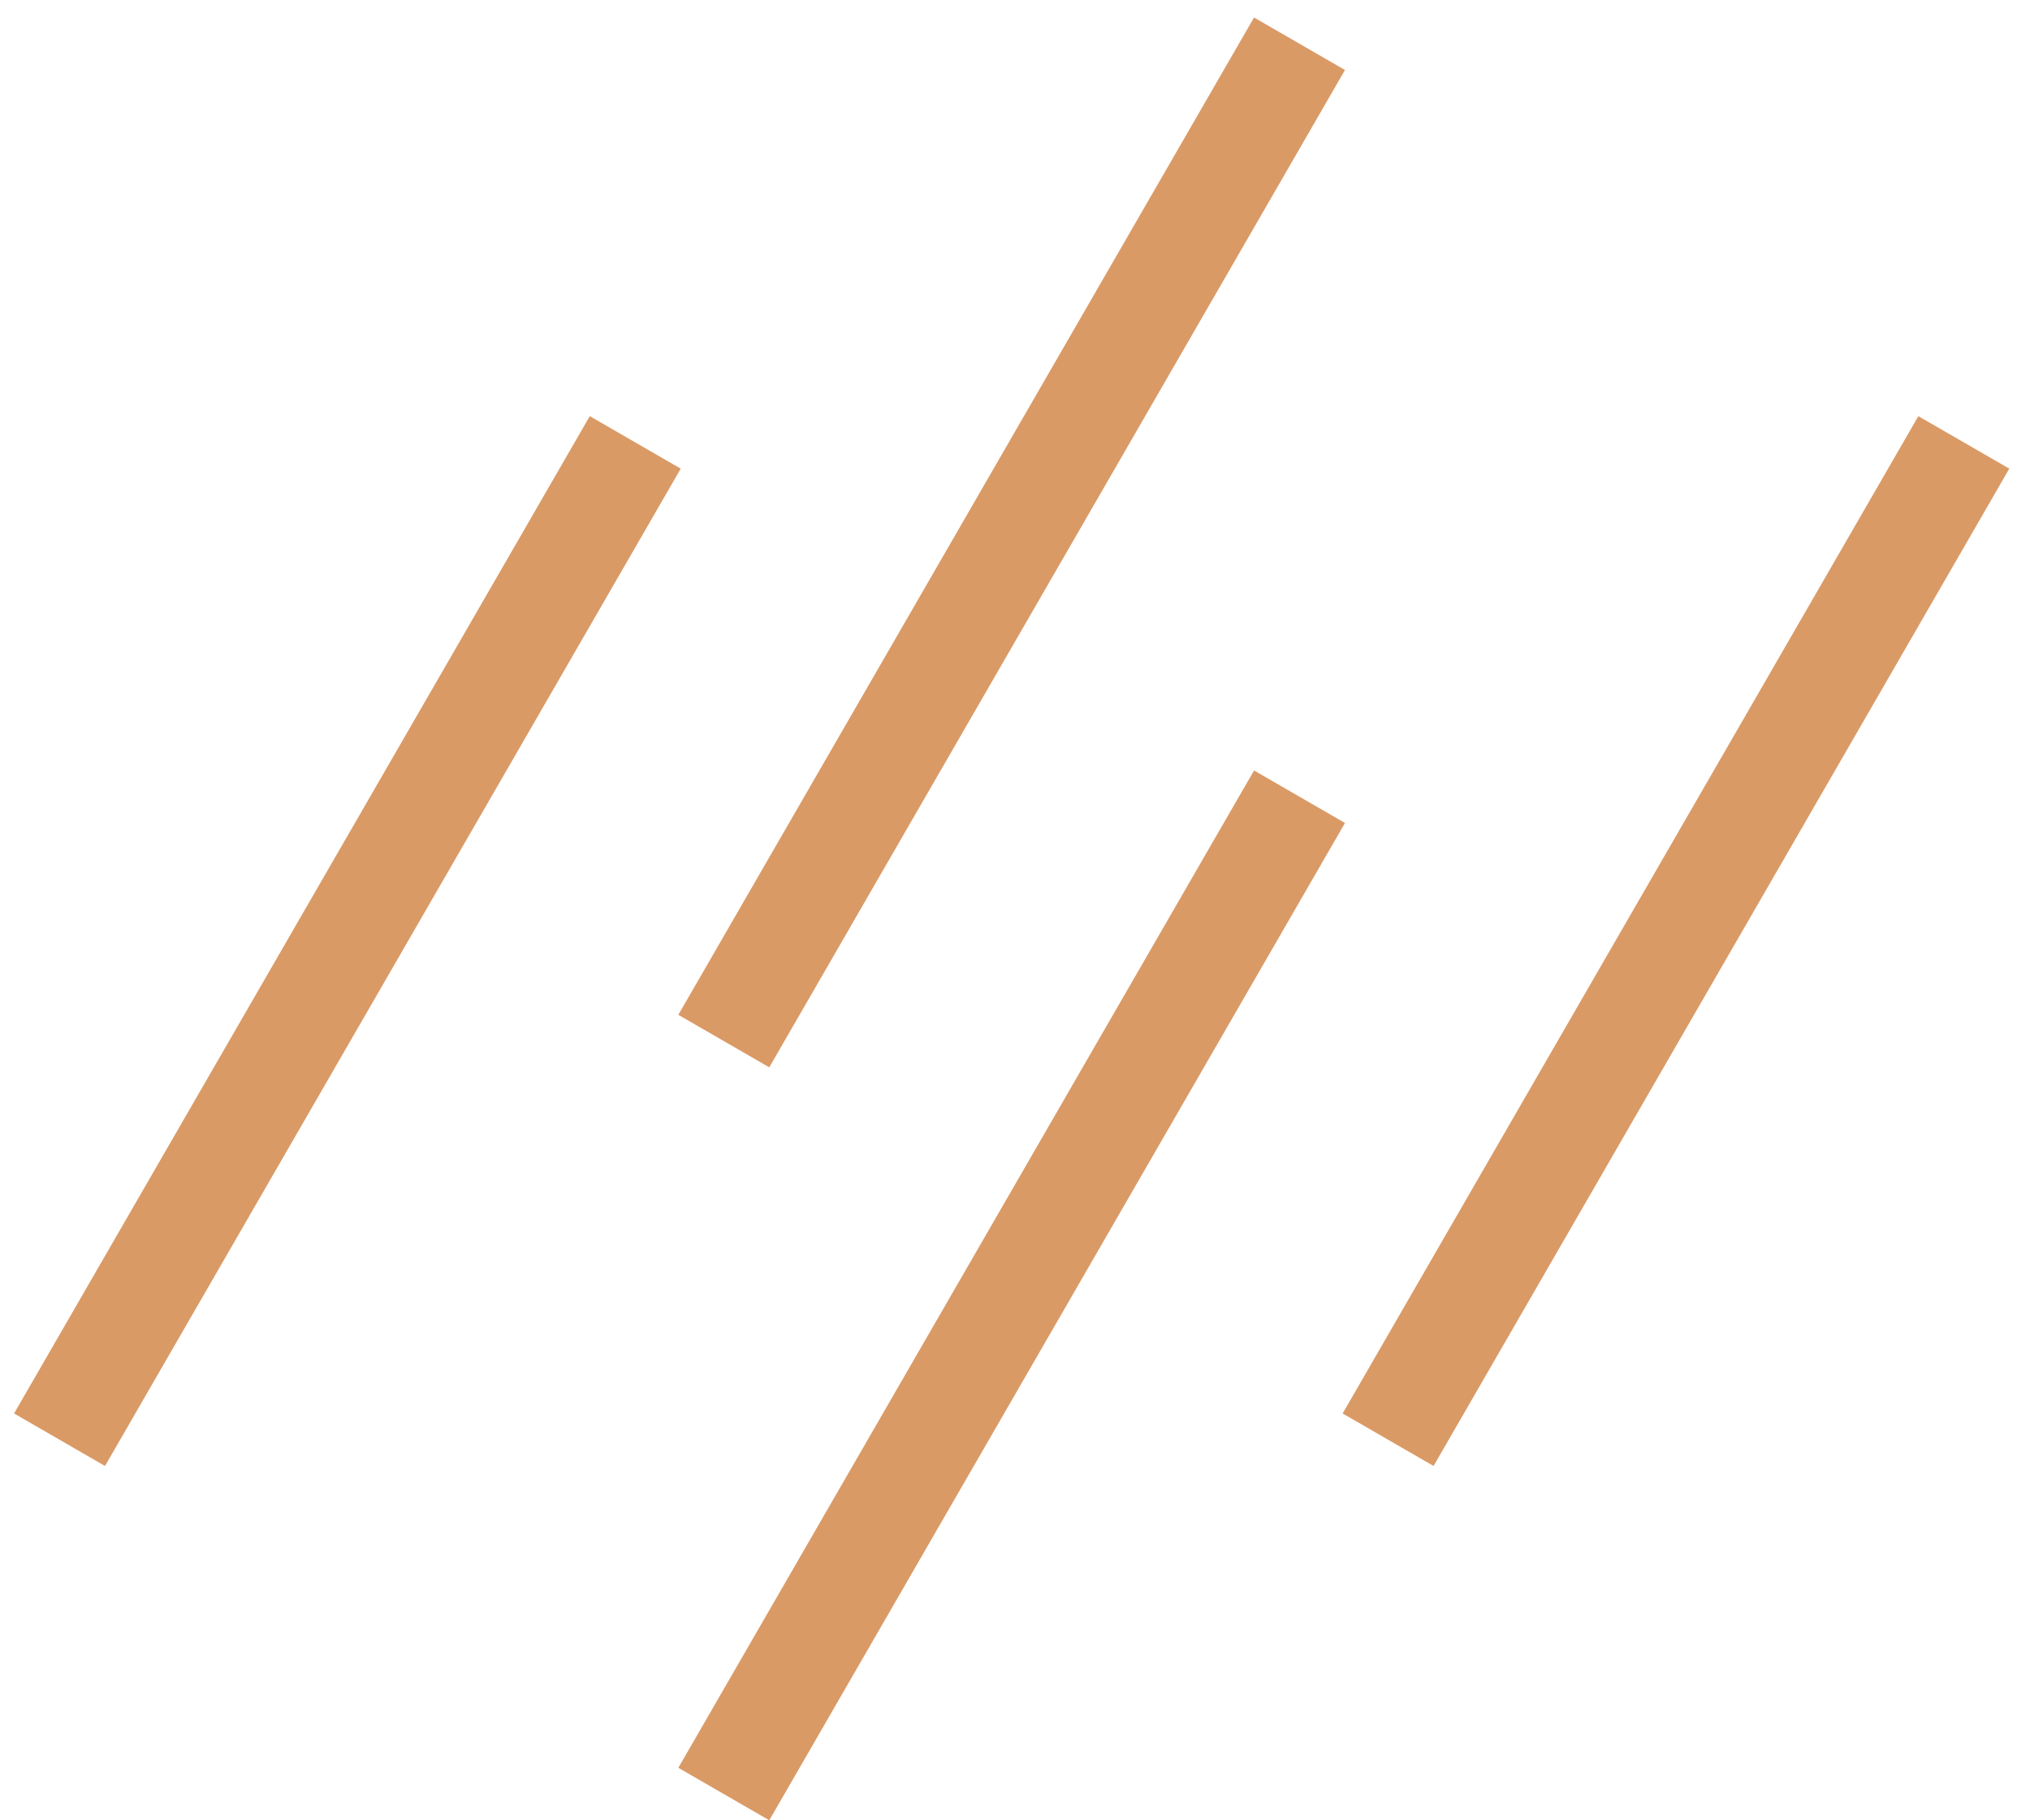
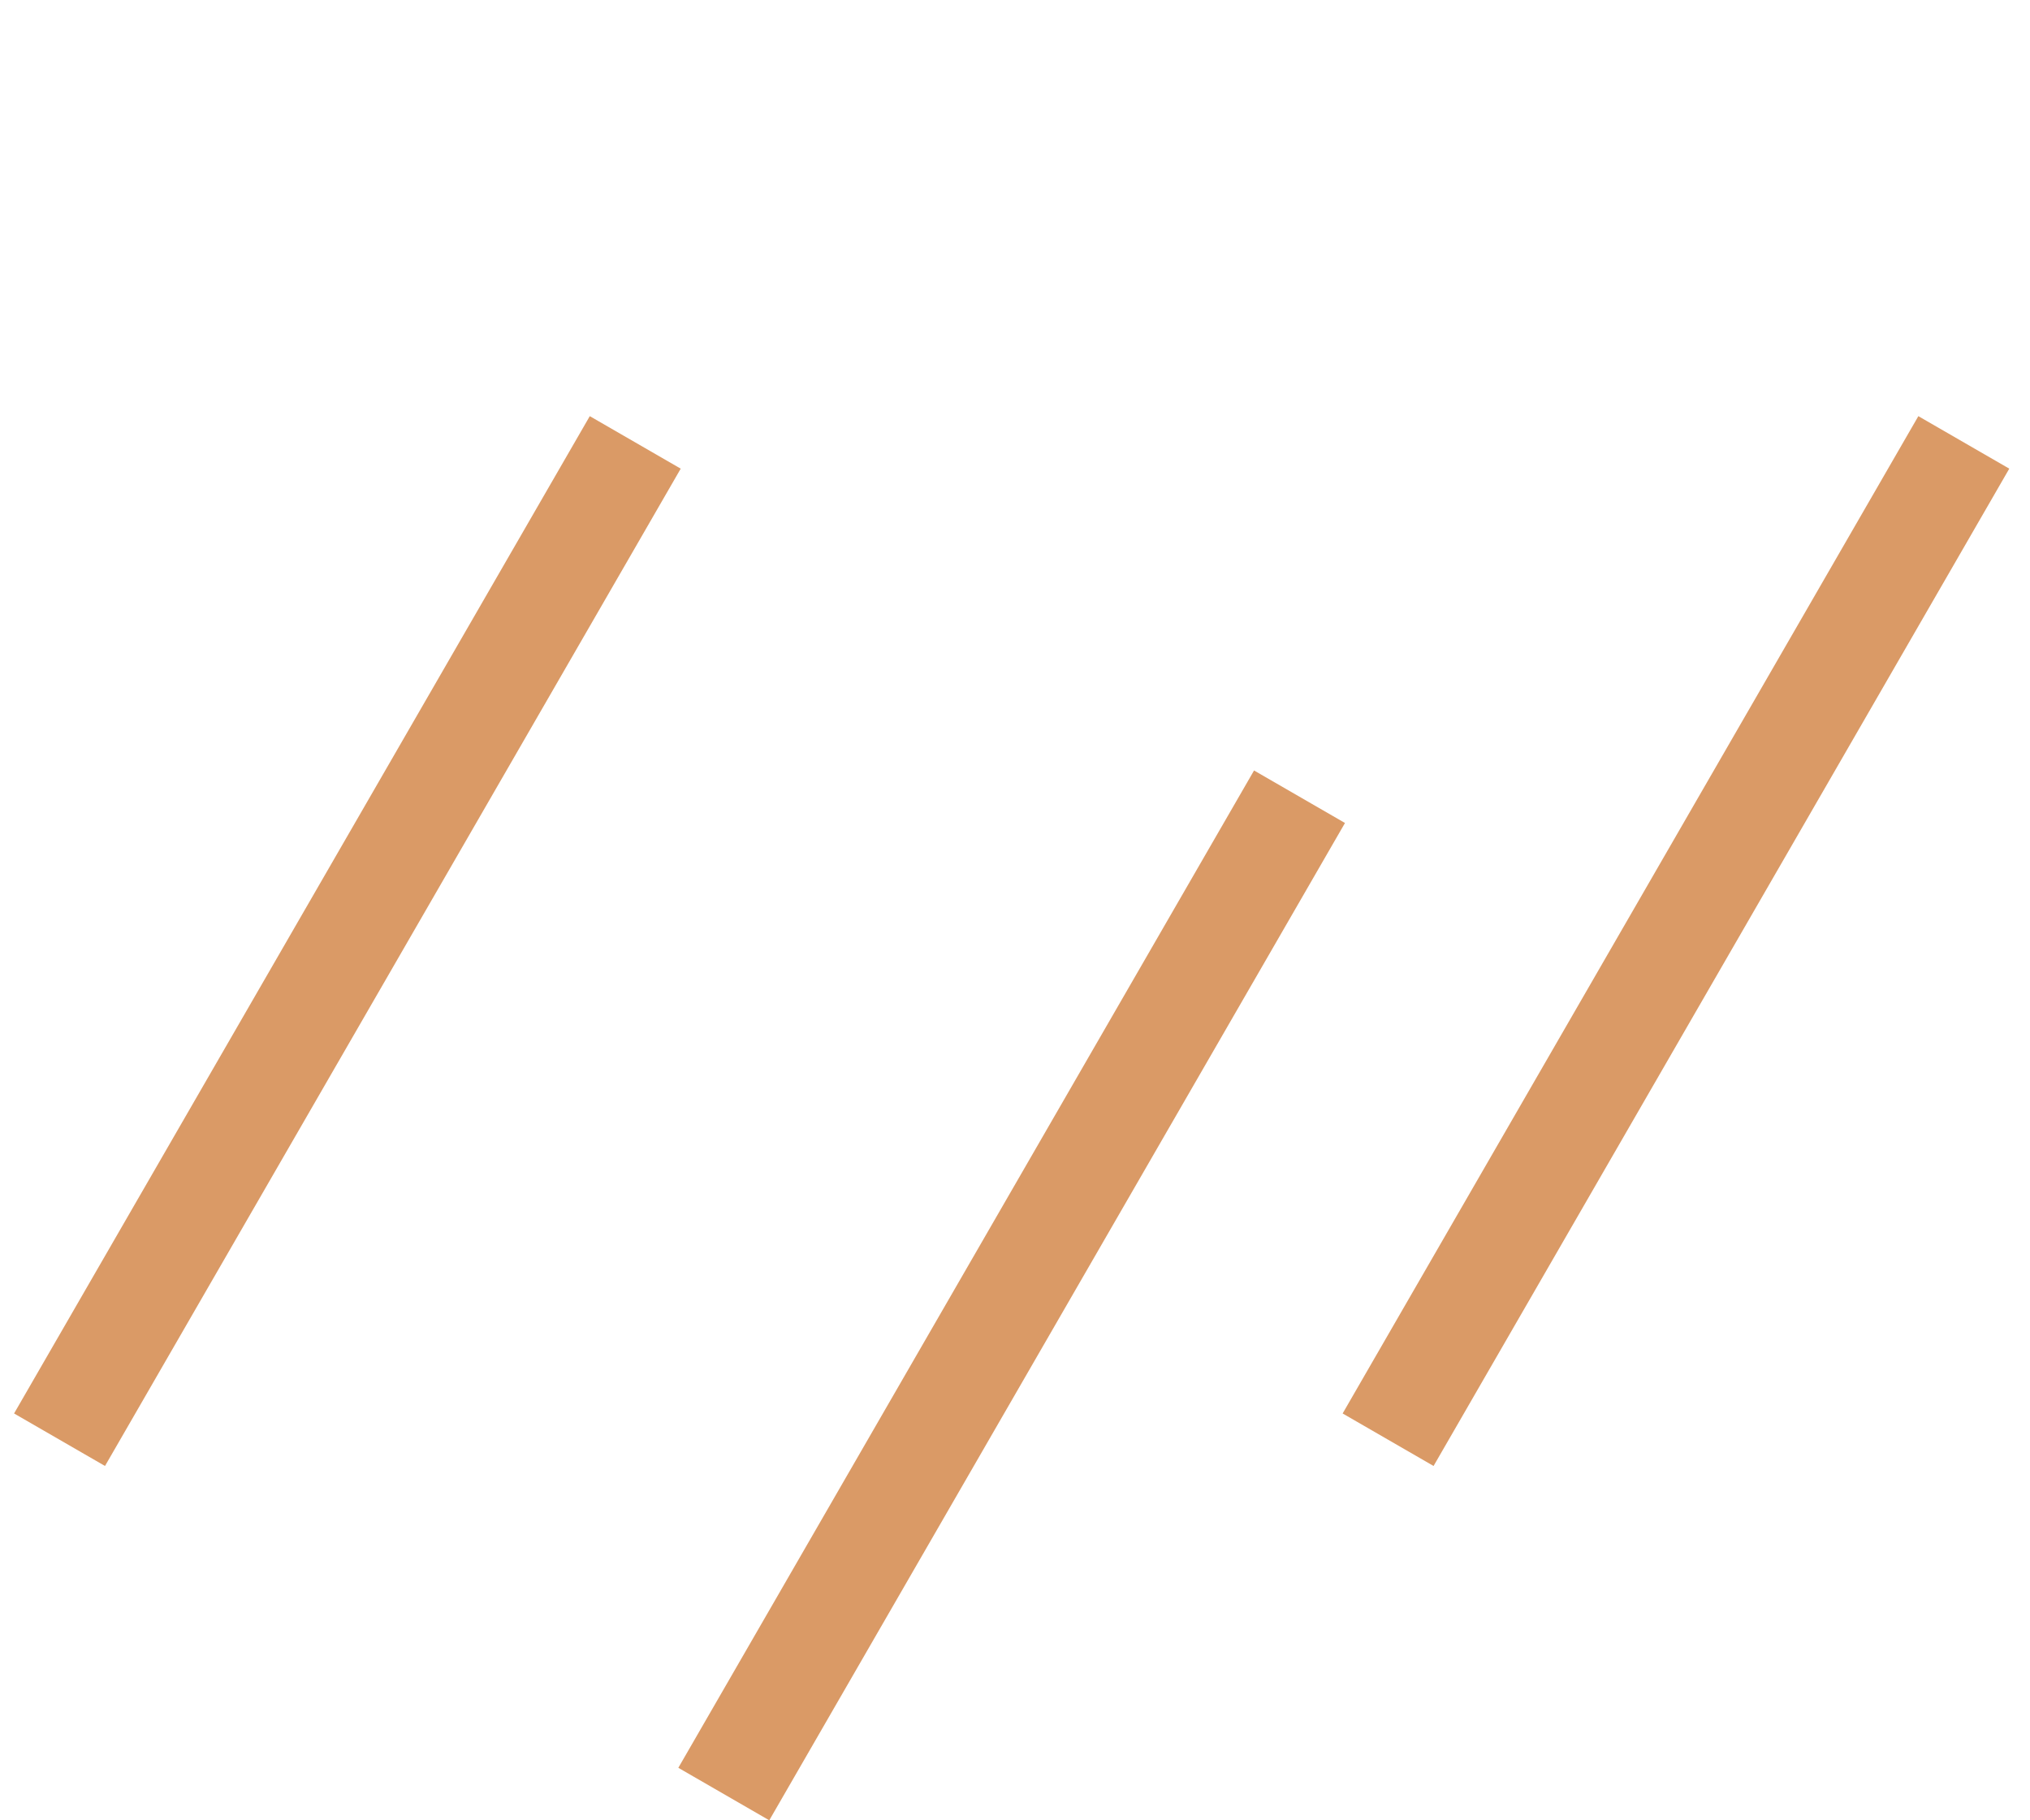
<svg xmlns="http://www.w3.org/2000/svg" width="58" height="52" viewBox="0 0 58 52" fill="none">
  <line x1="1.701" y1="41.128" x2="18.15" y2="12.638" stroke="#DA9A66" stroke-width="3" />
-   <line x1="20.68" y1="29.74" x2="37.129" y2="1.25" stroke="#DA9A66" stroke-width="3" />
  <line x1="39.66" y1="41.128" x2="56.109" y2="12.638" stroke="#DA9A66" stroke-width="3" />
  <line x1="20.68" y1="51.25" x2="37.129" y2="22.76" stroke="#DA9A66" stroke-width="3" />
</svg>